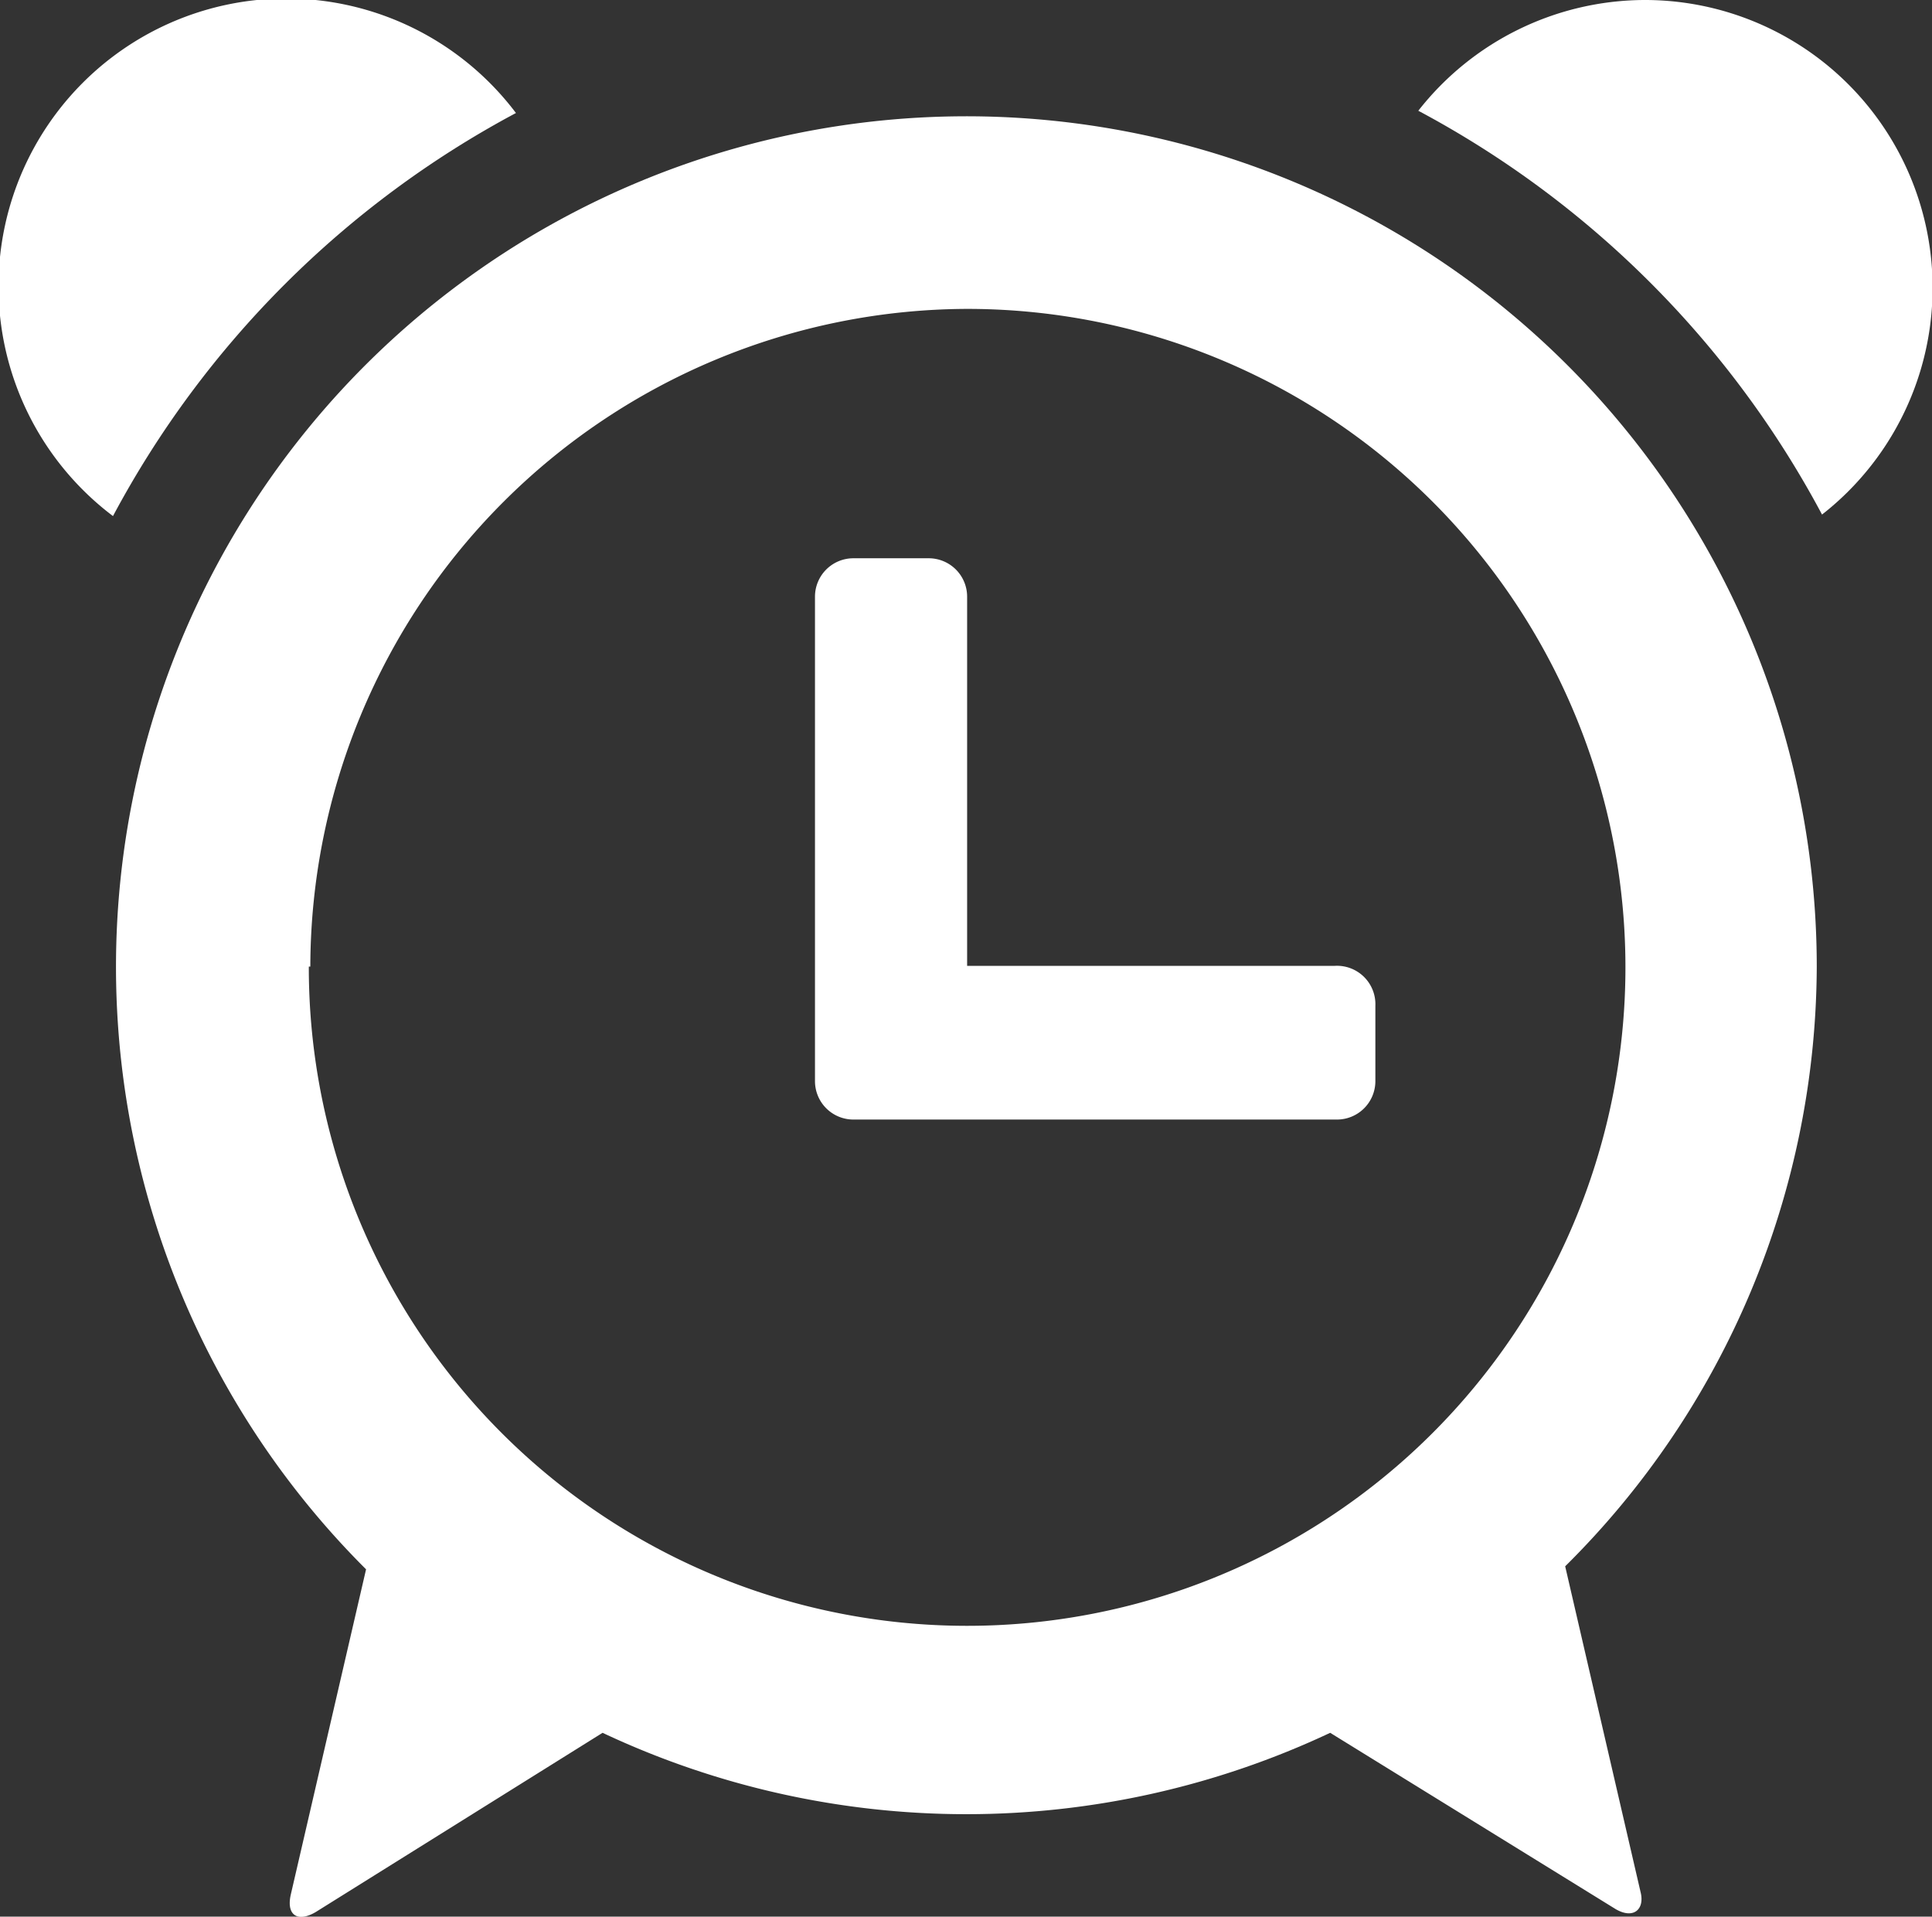
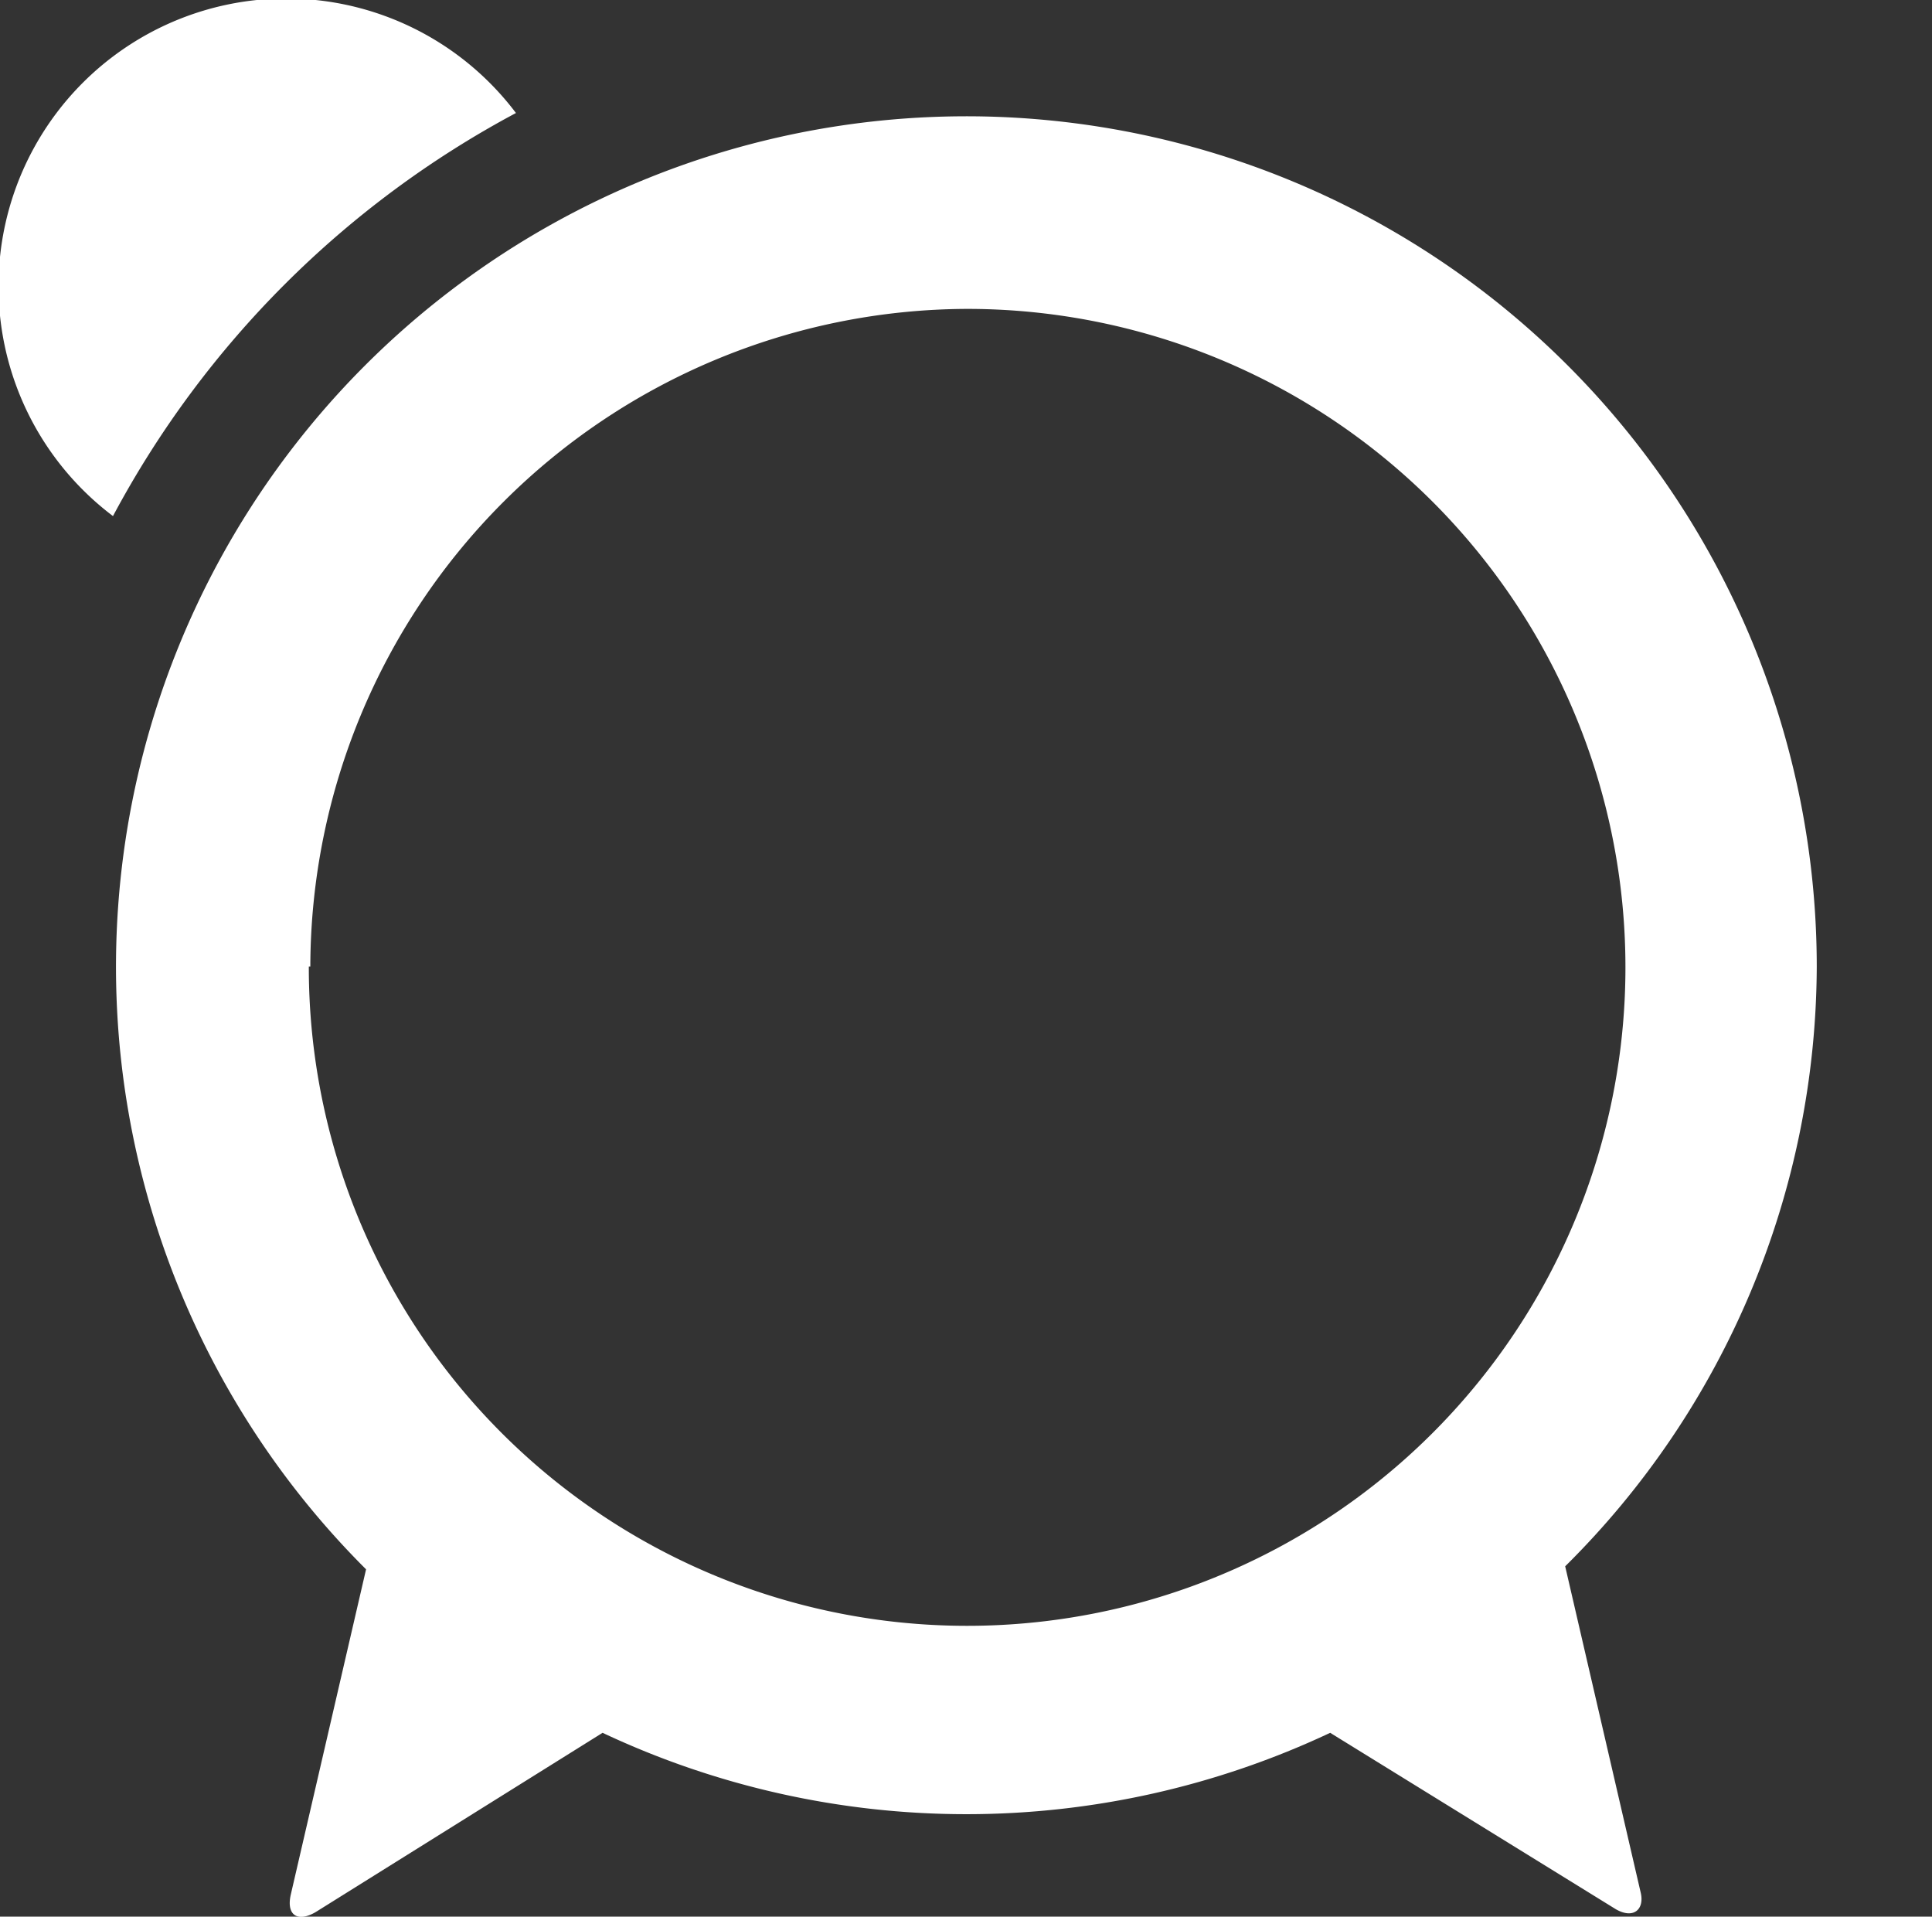
<svg xmlns="http://www.w3.org/2000/svg" id="Layer_1" data-name="Layer 1" viewBox="0 0 25.65 25.44">
  <rect x="0" y="0" width="25.65" height="25.44" fill="#333333" stroke="none" />
  <defs>
    <style>.cls-1{fill:#fff;}</style>
  </defs>
  <path class="cls-1" d="M24.12,12.83a11.29,11.29,0,1,0-19.26,8l-1,4.32c-.06.27.09.37.33.23L8,23a11.34,11.34,0,0,0,9.66,0l3.79,2.34c.24.14.39,0,.33-.23l-1-4.32A11.25,11.25,0,0,0,24.12,12.83Zm-20,0A8.75,8.75,0,0,1,12.84,4.1h0A8.74,8.74,0,1,1,4.1,12.83Z" />
  <path class="cls-1" d="M6.85,1.5A3.82,3.82,0,1,0,1.5,6.85,13,13,0,0,1,6.85,1.5Z" />
-   <path class="cls-1" d="M21.83,0a3.83,3.83,0,0,0-3,1.47,13,13,0,0,1,5.36,5.36A3.82,3.82,0,0,0,21.83,0Z" />
-   <path class="cls-1" d="M17.72,12.82H12.84V7.92a.51.51,0,0,0-.51-.51h-1a.51.51,0,0,0-.51.51v6.43a.51.51,0,0,0,.51.51h6.41a.51.51,0,0,0,.52-.51v-1A.51.51,0,0,0,17.72,12.82Z" />
</svg>